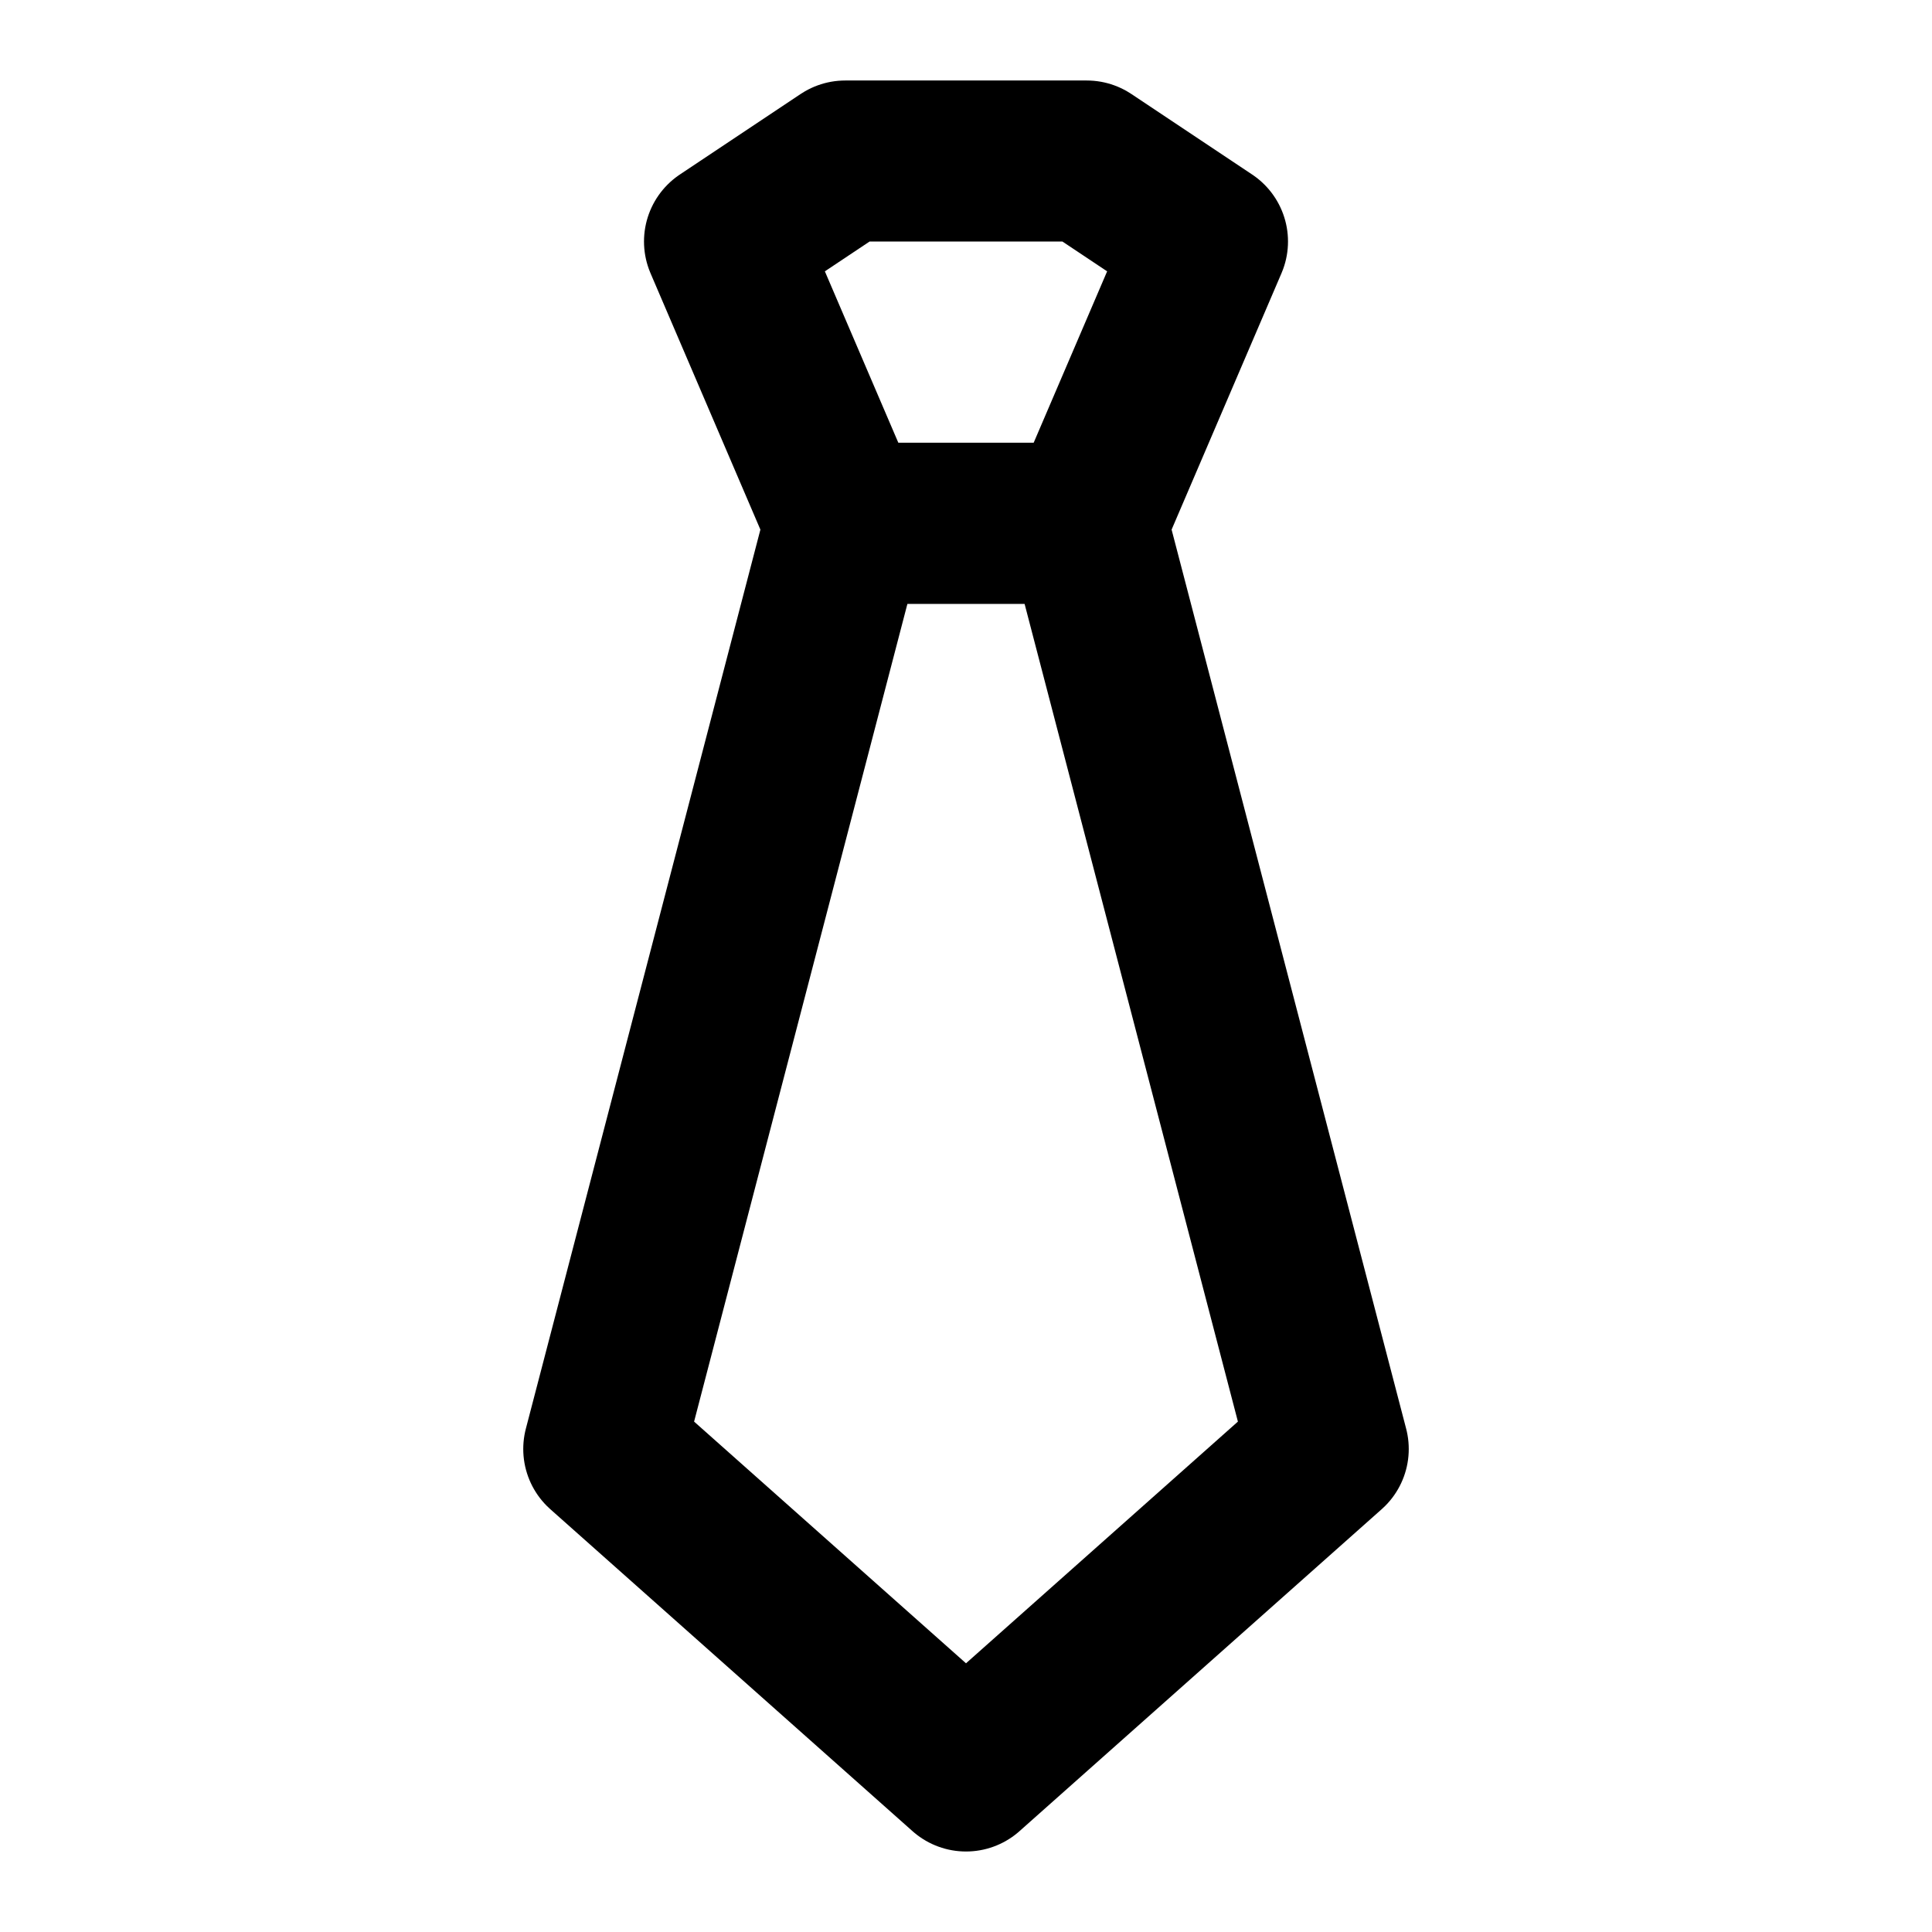
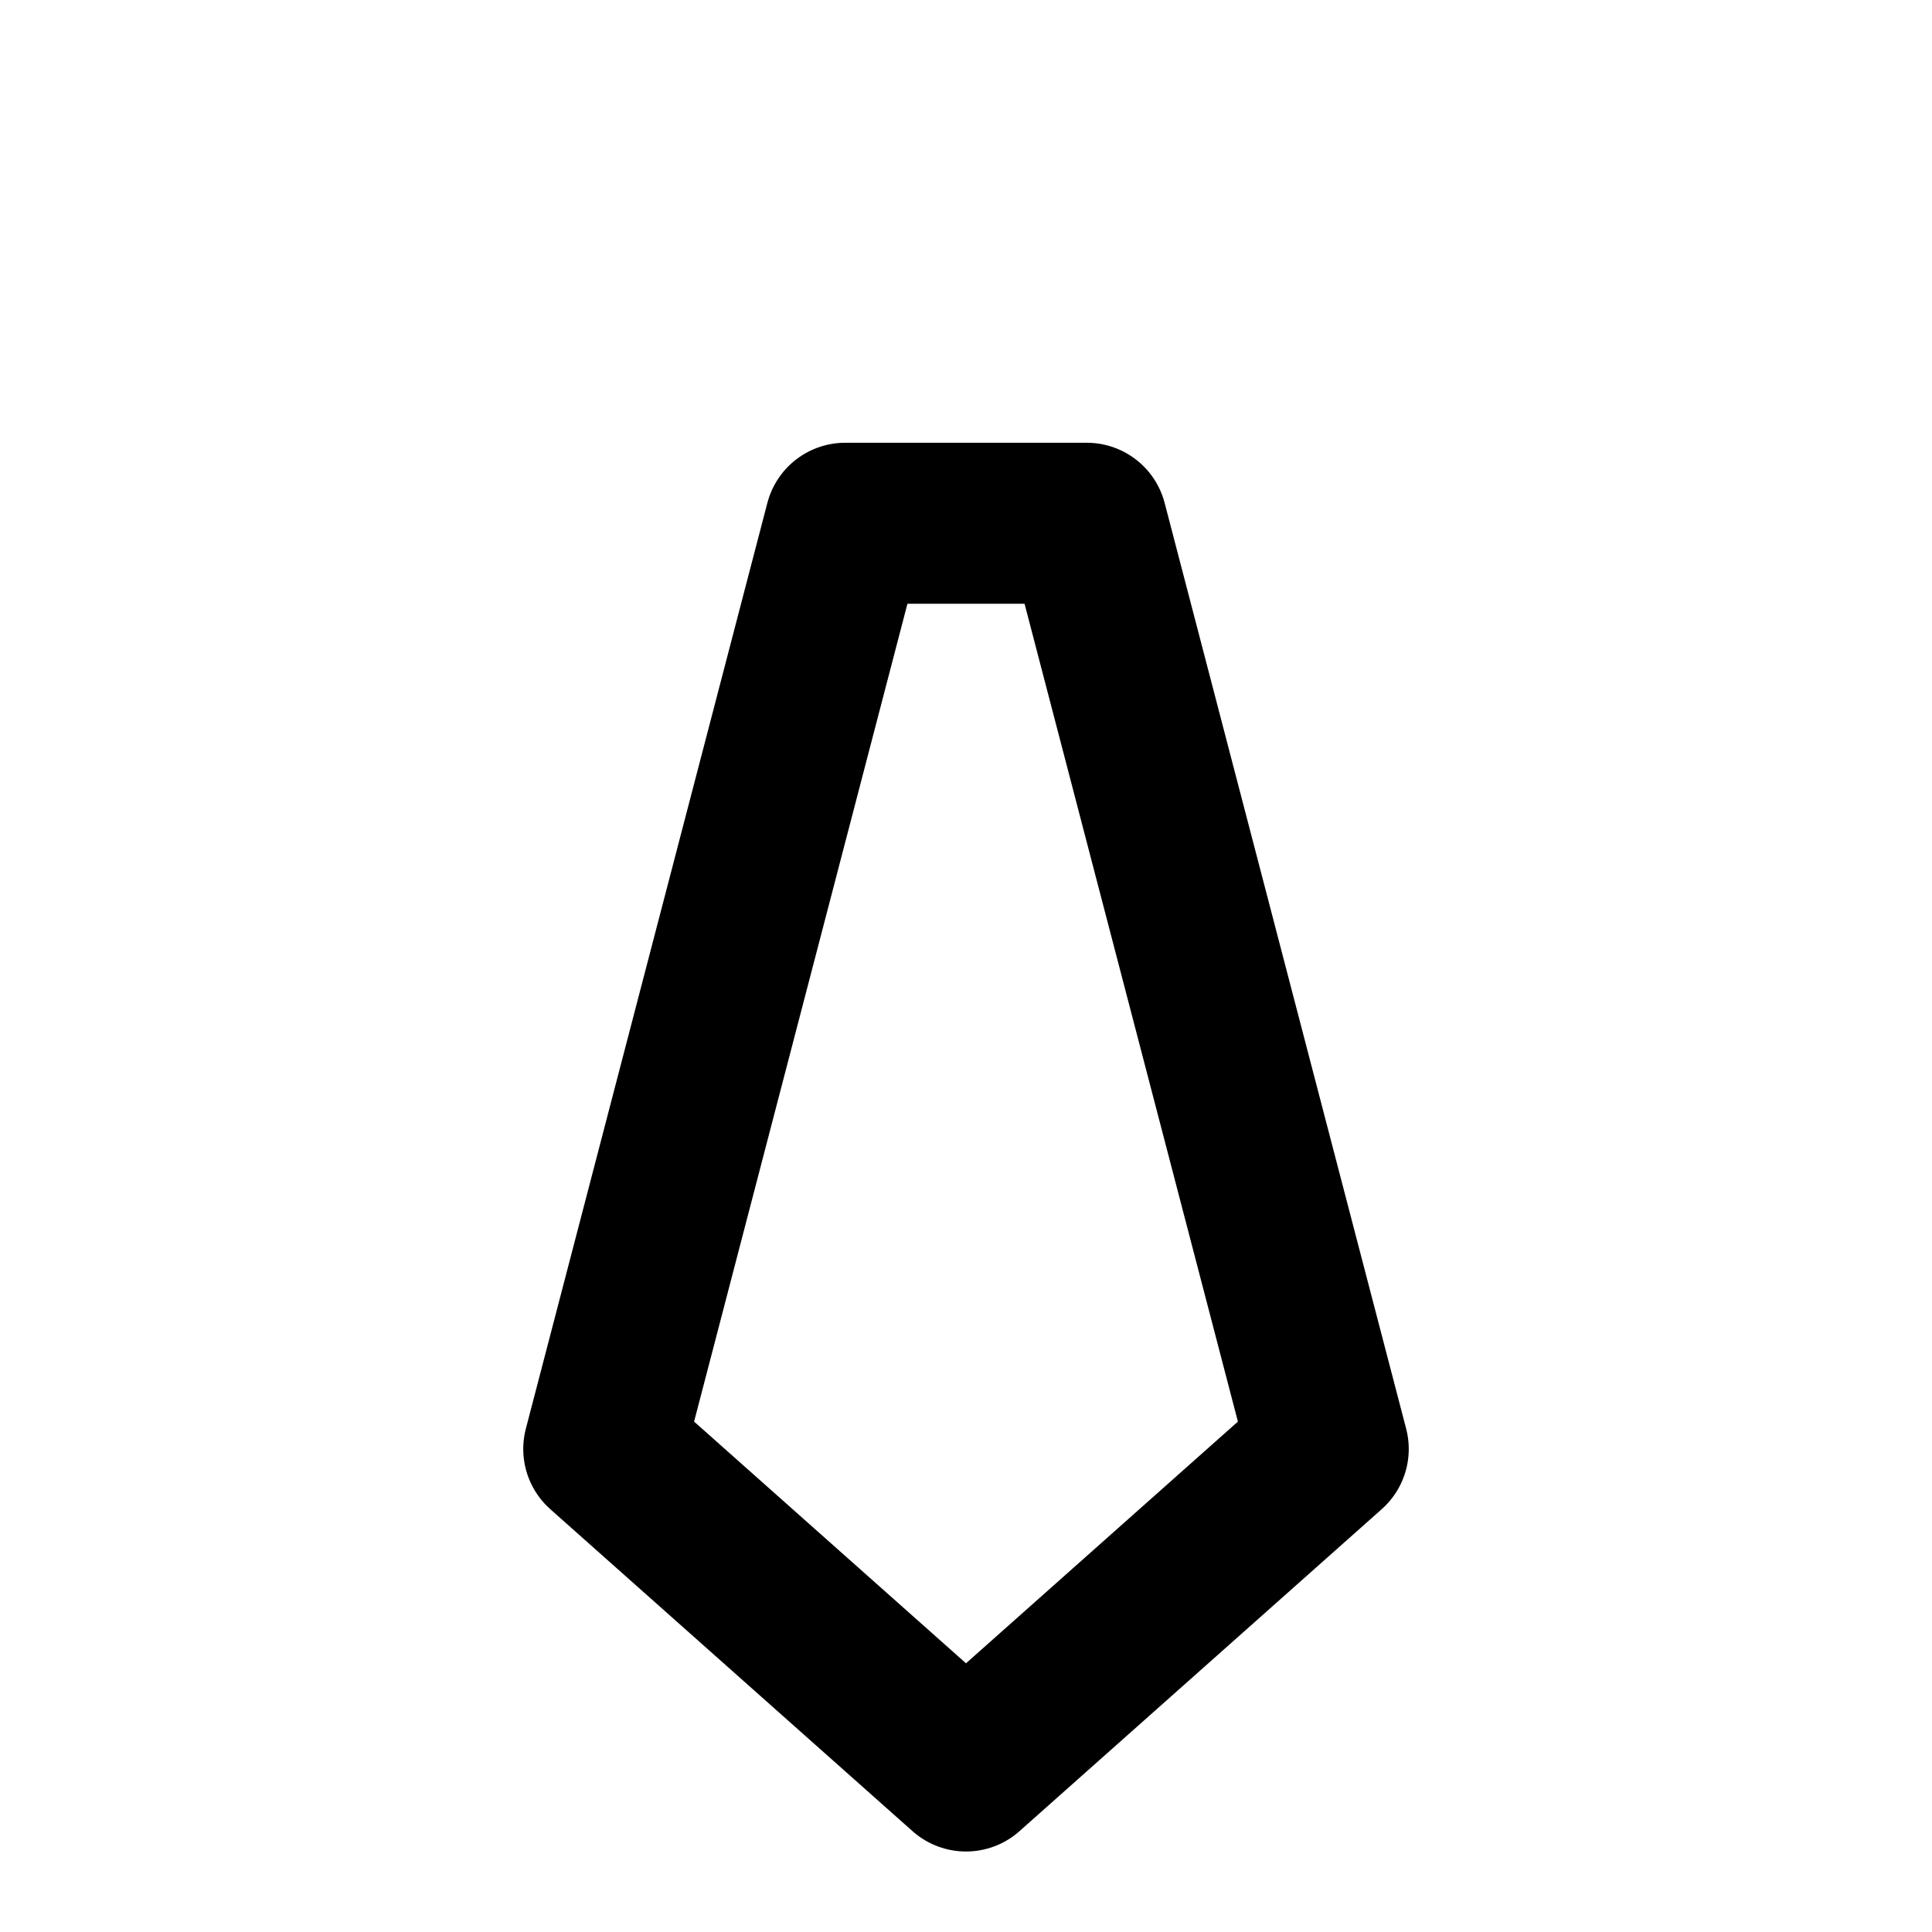
<svg xmlns="http://www.w3.org/2000/svg" width="24" height="24" viewBox="0 0 24 24" fill="none">
  <path d="M7.5 18L10.5 6.5H13.5L16.5 18L12 22L7.5 18Z" stroke="black" stroke-width="2" stroke-linecap="round" stroke-linejoin="round" />
-   <path d="M10.5 2H13.5L15 3L13.5 6.5H10.5L9 3L10.5 2Z" stroke="black" stroke-width="2" stroke-linecap="round" stroke-linejoin="round" />
</svg>